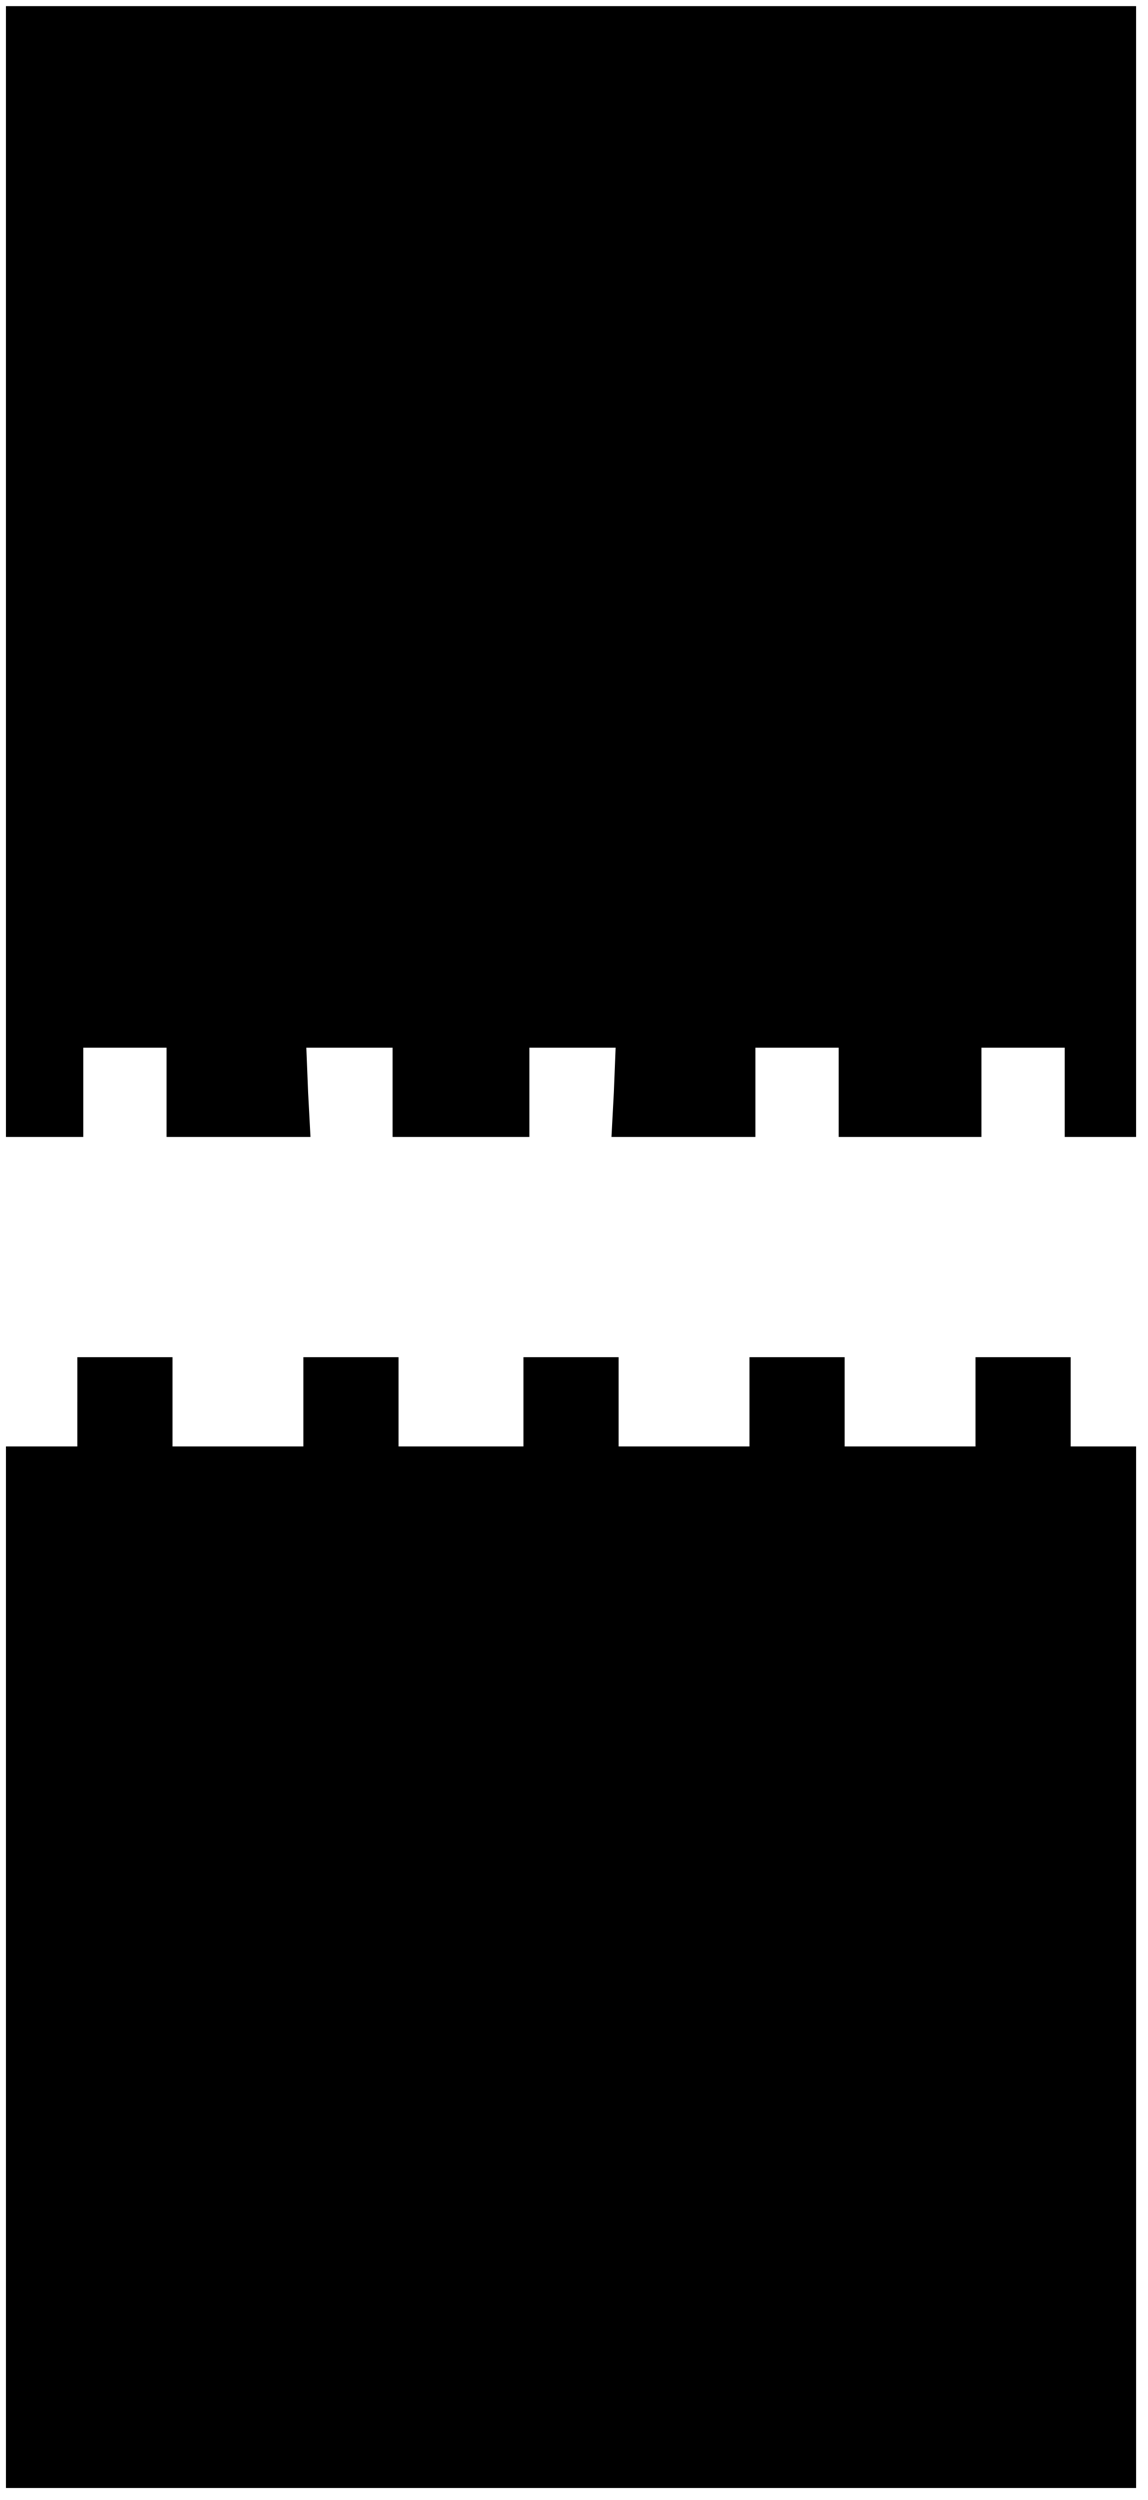
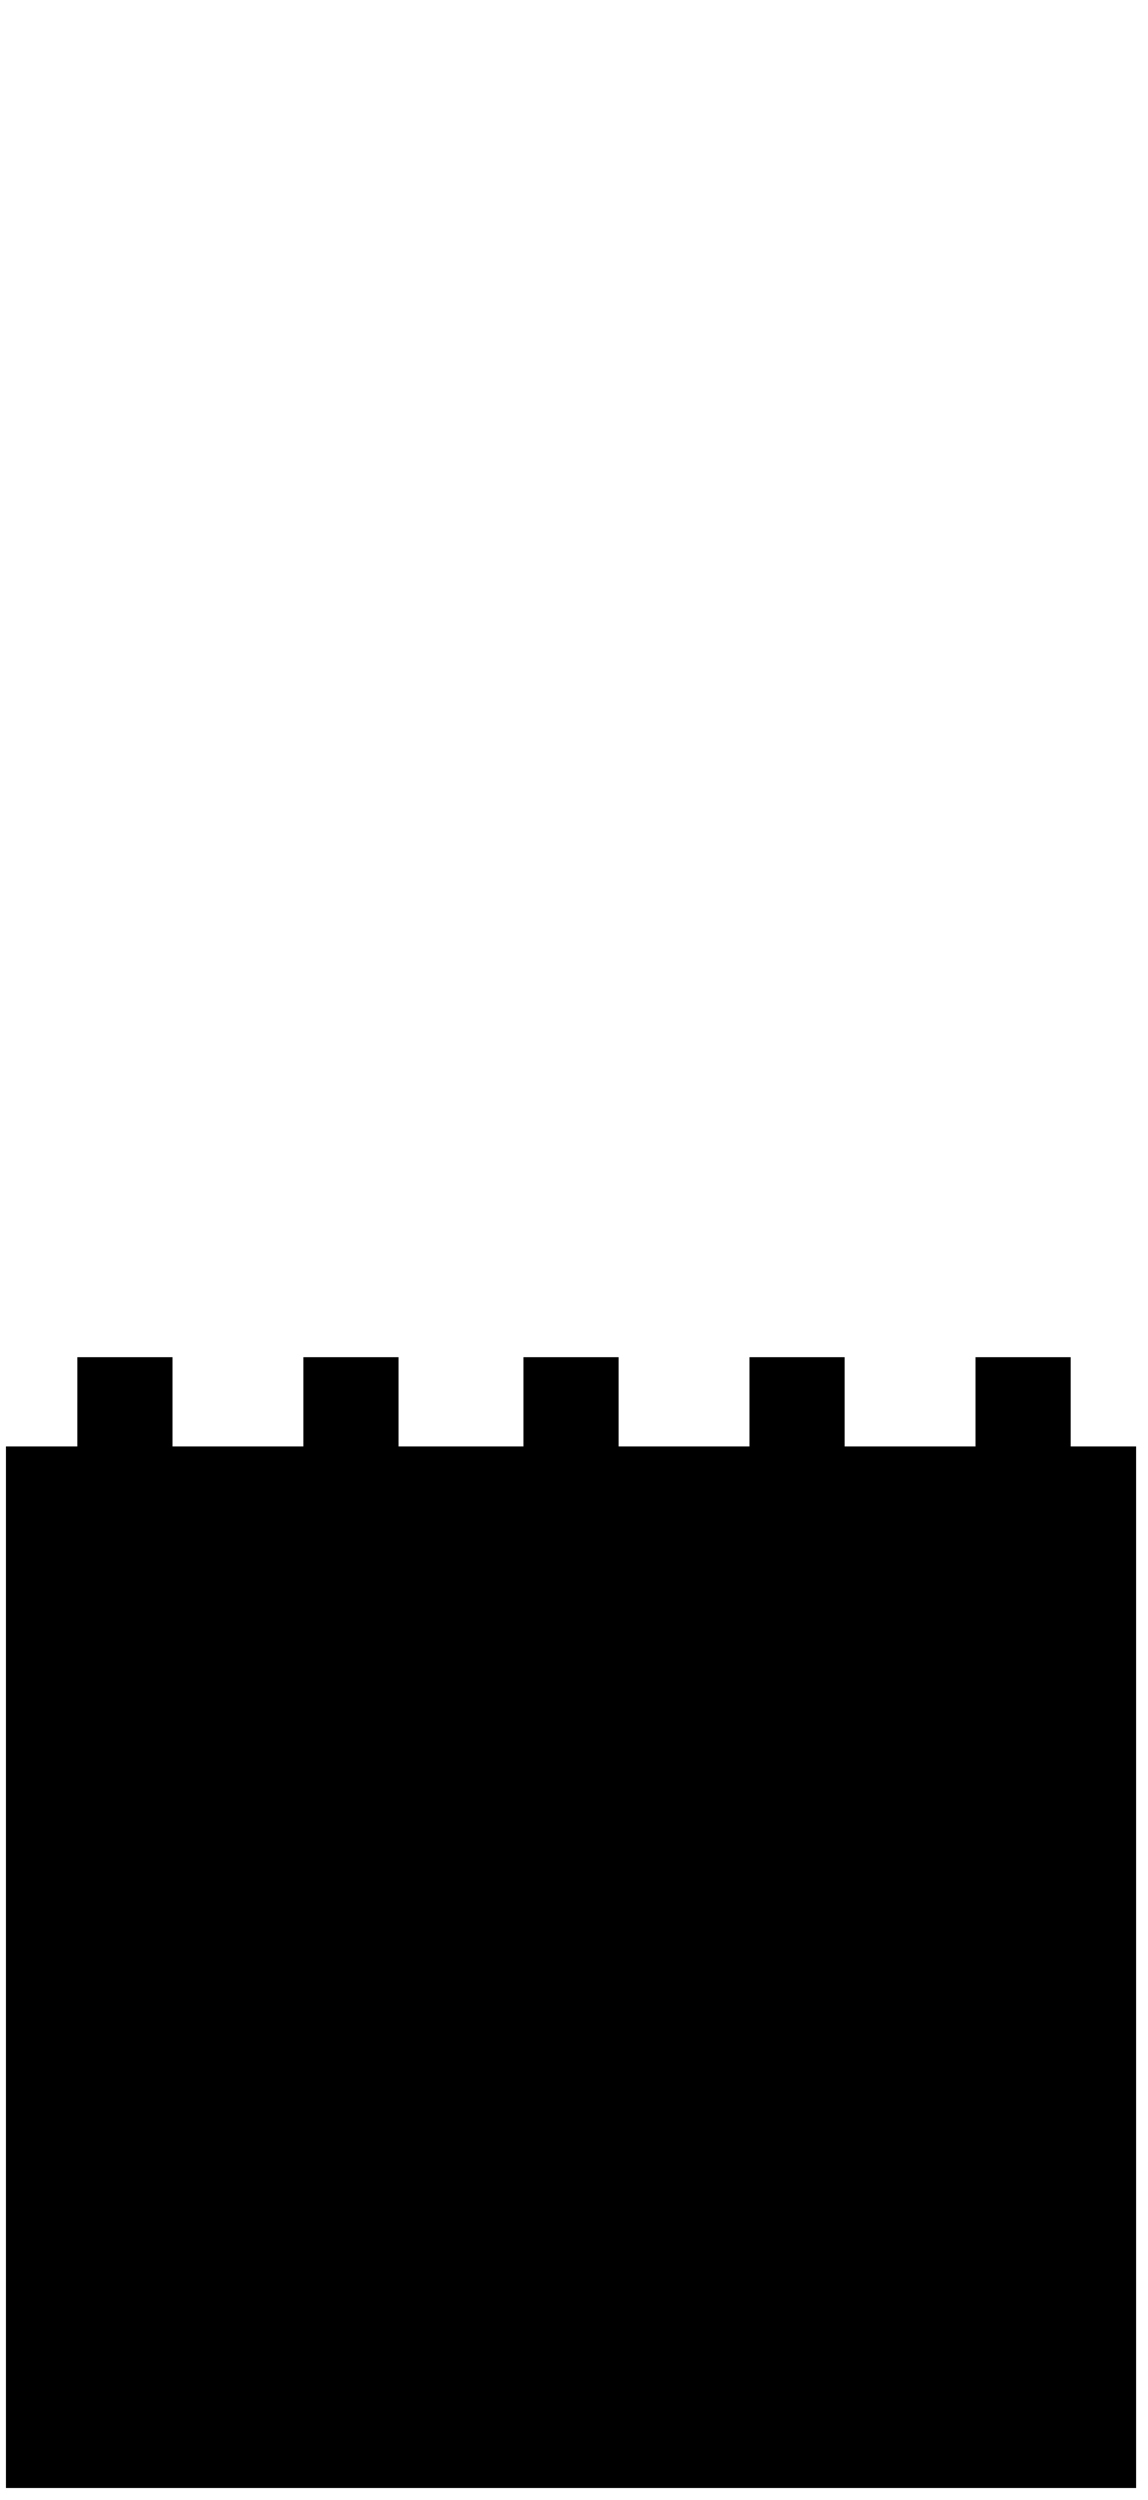
<svg xmlns="http://www.w3.org/2000/svg" version="1.0" width="51mm" height="111mm" viewBox="0 0 193 420" preserveAspectRatio="xMidYMid meet">
  <g transform="translate(0,420) scale(0.1,-0.1)" fill="#000000" stroke="none">
-     <path d="M10 3240 l0 -950 65 0 65 0 0 75 0 75 70 0 70 0 0 -75 0 -75 121 0 121 0 -4 75 -3 75 73 0 72 0 0 -75 0 -75 115 0 115 0 0 75 0 75 73 0 72 0 -3 -75 -4 -75 121 0 121 0 0 75 0 75 70 0 70 0 0 -75 0 -75 120 0 120 0 0 75 0 75 70 0 70 0 0 -75 0 -75 60 0 60 0 0 950 0 950 -950 0 -950 0 0 -950z" />
    <path d="M130 1845 l0 -75 -60 0 -60 0 0 -875 0 -875 950 0 950 0 0 875 0 875 -55 0 -55 0 0 75 0 75 -80 0 -80 0 0 -75 0 -75 -110 0 -110 0 0 75 0 75 -80 0 -80 0 0 -75 0 -75 -110 0 -110 0 0 75 0 75 -80 0 -80 0 0 -75 0 -75 -105 0 -105 0 0 75 0 75 -80 0 -80 0 0 -75 0 -75 -110 0 -110 0 0 75 0 75 -80 0 -80 0 0 -75z" />
  </g>
</svg>